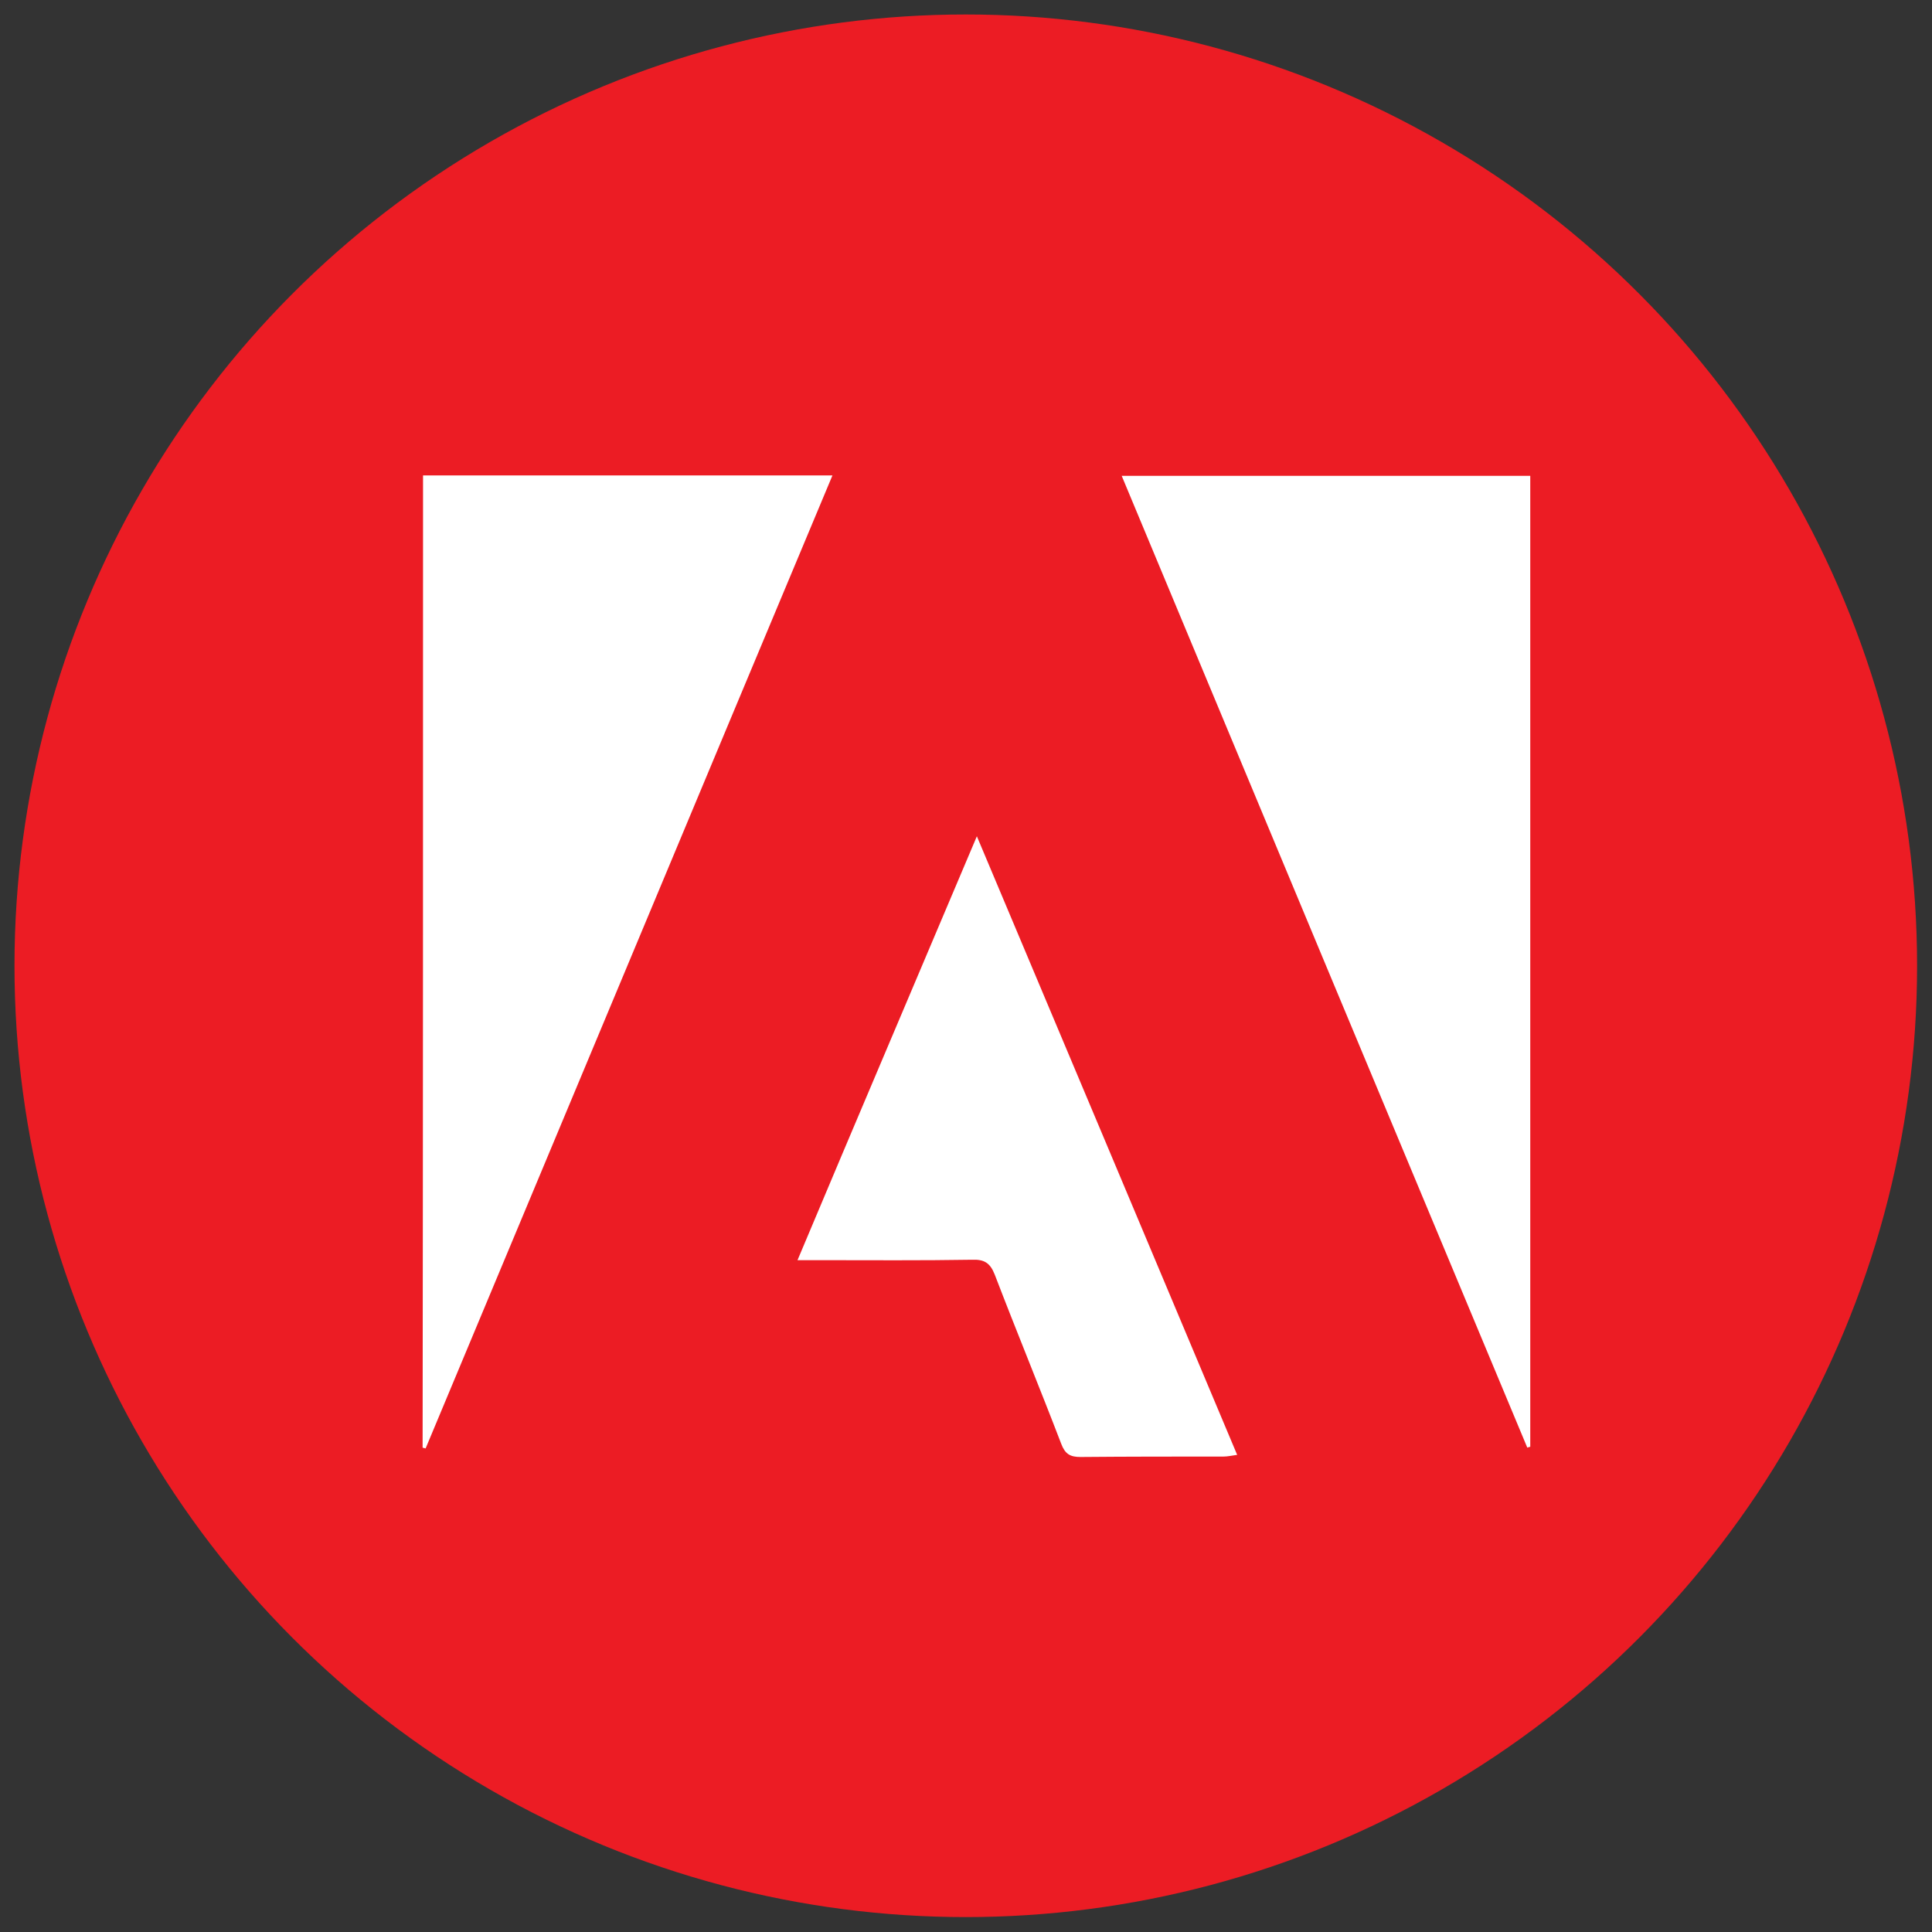
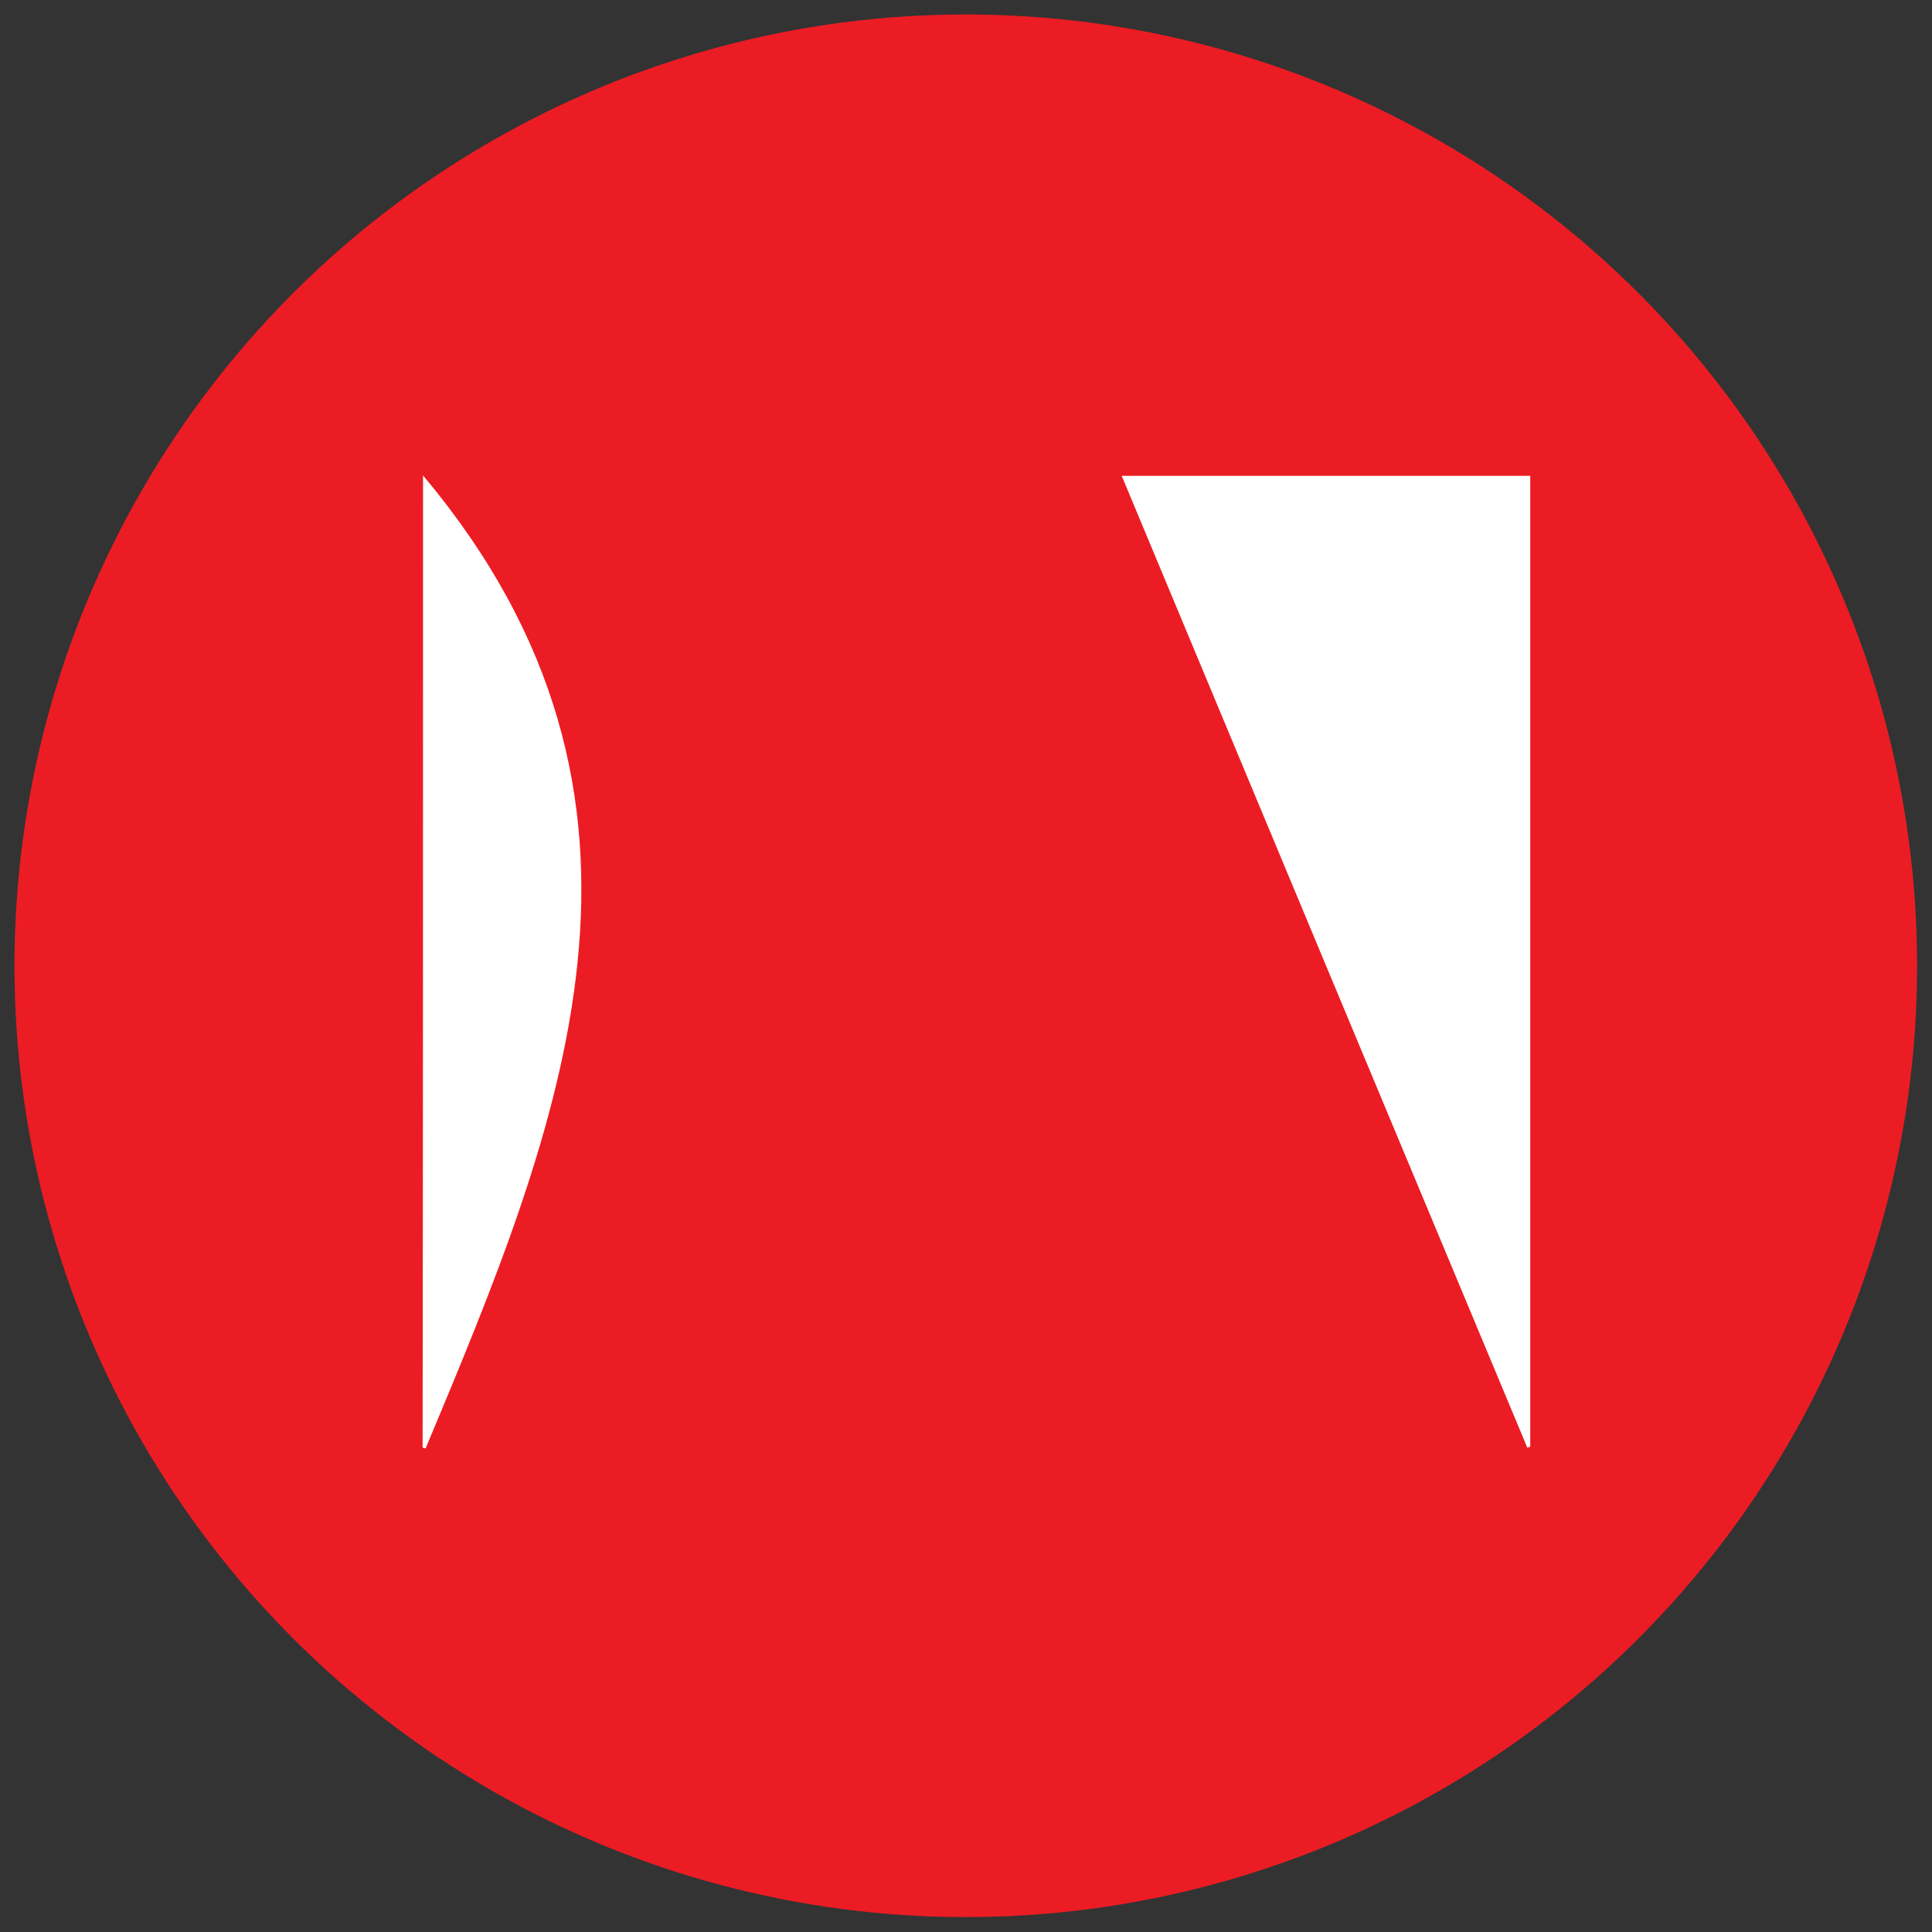
<svg xmlns="http://www.w3.org/2000/svg" version="1.1" id="Layer_1" x="0px" y="0px" viewBox="0 0 453.5 453.5" style="enable-background:new 0 0 453.5 453.5;" xml:space="preserve">
  <rect x="0" y="0" width="453.5" height="453.5" fill="#333333" stroke="none" />
  <style type="text/css">
	.st0{fill:#EC1C24;}
	.st1{fill:#FFFFFF;}
</style>
  <g>
    <circle class="st0" cx="226.7" cy="226.7" r="223.3" />
    <g>
      <path class="st1" d="M358.5,339.8c-31.7-75.9-63.4-151.8-95.2-228.1c32.2,0,63.9,0,95.9,0c0,76,0,152,0,227.9    C358.9,339.7,358.7,339.7,358.5,339.8z" />
-       <path class="st1" d="M99.3,111.6c32.1,0,63.8,0,96.1,0C163.4,188,131.7,264,99.9,340c-0.2-0.1-0.5-0.1-0.7-0.2    C99.3,263.9,99.3,187.9,99.3,111.6z" />
-       <path class="st1" d="M229.3,196.3c20.6,48.9,40.8,96.9,61.1,145.2c-1.4,0.2-2.3,0.4-3.2,0.4c-11.2,0-22.4,0-33.6,0.1    c-2.4,0-3.6-0.7-4.5-3.1c-5.1-13.3-10.5-26.4-15.6-39.7c-1.1-2.8-2.5-3.6-5.3-3.5c-11.9,0.2-23.9,0.1-35.8,0.1c-1.4,0-2.9,0-5.2,0    C201.2,262.5,215.1,229.9,229.3,196.3z" />
+       <path class="st1" d="M99.3,111.6C163.4,188,131.7,264,99.9,340c-0.2-0.1-0.5-0.1-0.7-0.2    C99.3,263.9,99.3,187.9,99.3,111.6z" />
    </g>
  </g>
</svg>